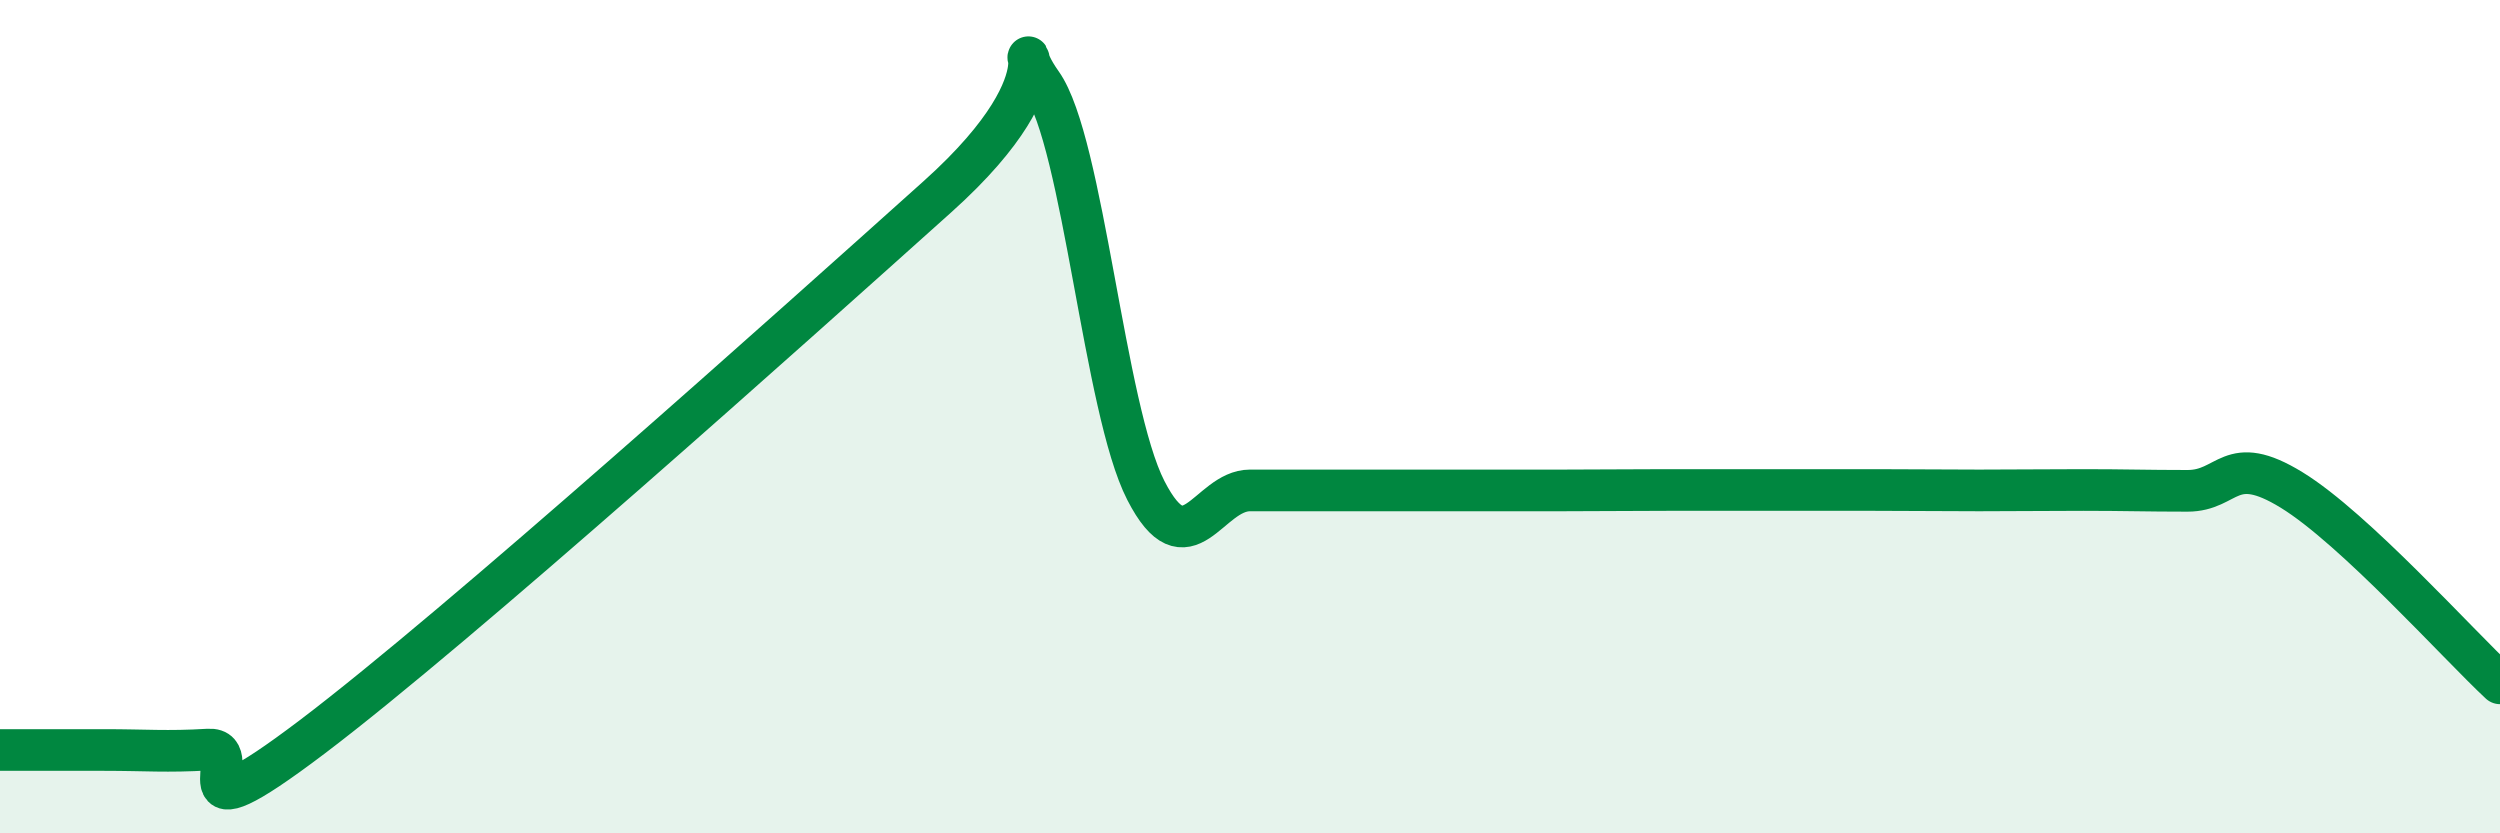
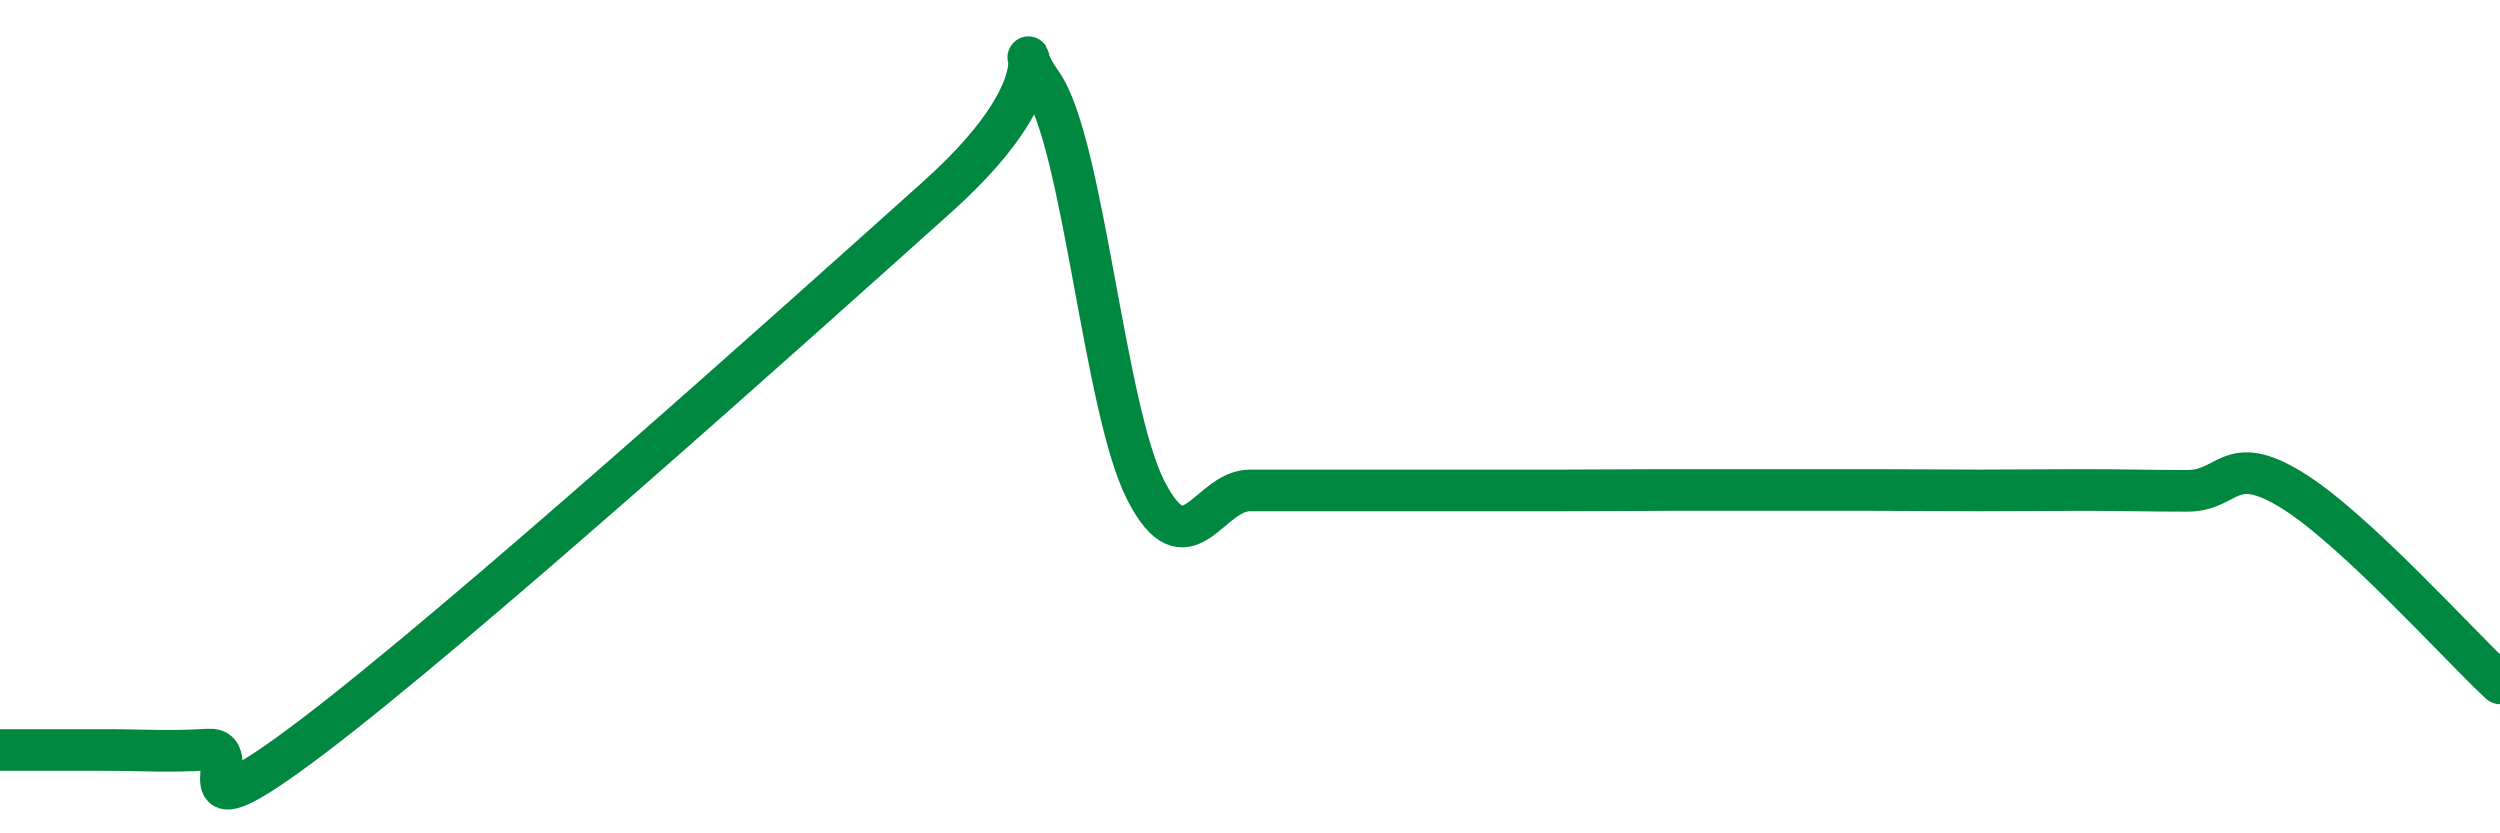
<svg xmlns="http://www.w3.org/2000/svg" width="60" height="20" viewBox="0 0 60 20">
-   <path d="M 0,18 C 0.5,18 1.5,18 2.5,18 C 3.5,18 4,18.05 5,17.99 C 6,17.93 4,20.33 7.5,17.68 C 11,15.03 19,7.86 22.5,4.72 C 26,1.58 24,0.59 25,2 C 26,3.41 26.5,9.82 27.5,11.77 C 28.5,13.72 29,11.77 30,11.77 C 31,11.77 31.5,11.77 32.5,11.77 C 33.5,11.77 34,11.77 35,11.77 C 36,11.77 36.5,11.77 37.5,11.77 C 38.5,11.77 39,11.76 40,11.76 C 41,11.76 41.5,11.76 42.5,11.76 C 43.5,11.76 44,11.76 45,11.76 C 46,11.76 46.5,11.77 47.5,11.77 C 48.5,11.77 49,11.76 50,11.76 C 51,11.76 51.5,11.78 52.5,11.78 C 53.5,11.78 53.5,10.84 55,11.76 C 56.5,12.68 59,15.47 60,16.4L60 20L0 20Z" fill="#008740" opacity="0.1" stroke-linecap="round" stroke-linejoin="round" />
  <path d="M 0,18 C 0.5,18 1.5,18 2.5,18 C 3.5,18 4,18.05 5,17.99 C 6,17.93 4,20.33 7.5,17.68 C 11,15.03 19,7.86 22.5,4.72 C 26,1.58 24,0.59 25,2 C 26,3.41 26.5,9.82 27.5,11.77 C 28.5,13.72 29,11.77 30,11.77 C 31,11.77 31.5,11.77 32.5,11.77 C 33.5,11.77 34,11.77 35,11.77 C 36,11.77 36.5,11.77 37.5,11.77 C 38.5,11.77 39,11.76 40,11.76 C 41,11.76 41.5,11.76 42.5,11.76 C 43.5,11.76 44,11.76 45,11.76 C 46,11.76 46.5,11.77 47.5,11.77 C 48.5,11.77 49,11.76 50,11.76 C 51,11.76 51.5,11.78 52.5,11.78 C 53.5,11.78 53.5,10.84 55,11.76 C 56.5,12.68 59,15.47 60,16.4" stroke="#008740" stroke-width="1" fill="none" stroke-linecap="round" stroke-linejoin="round" />
</svg>